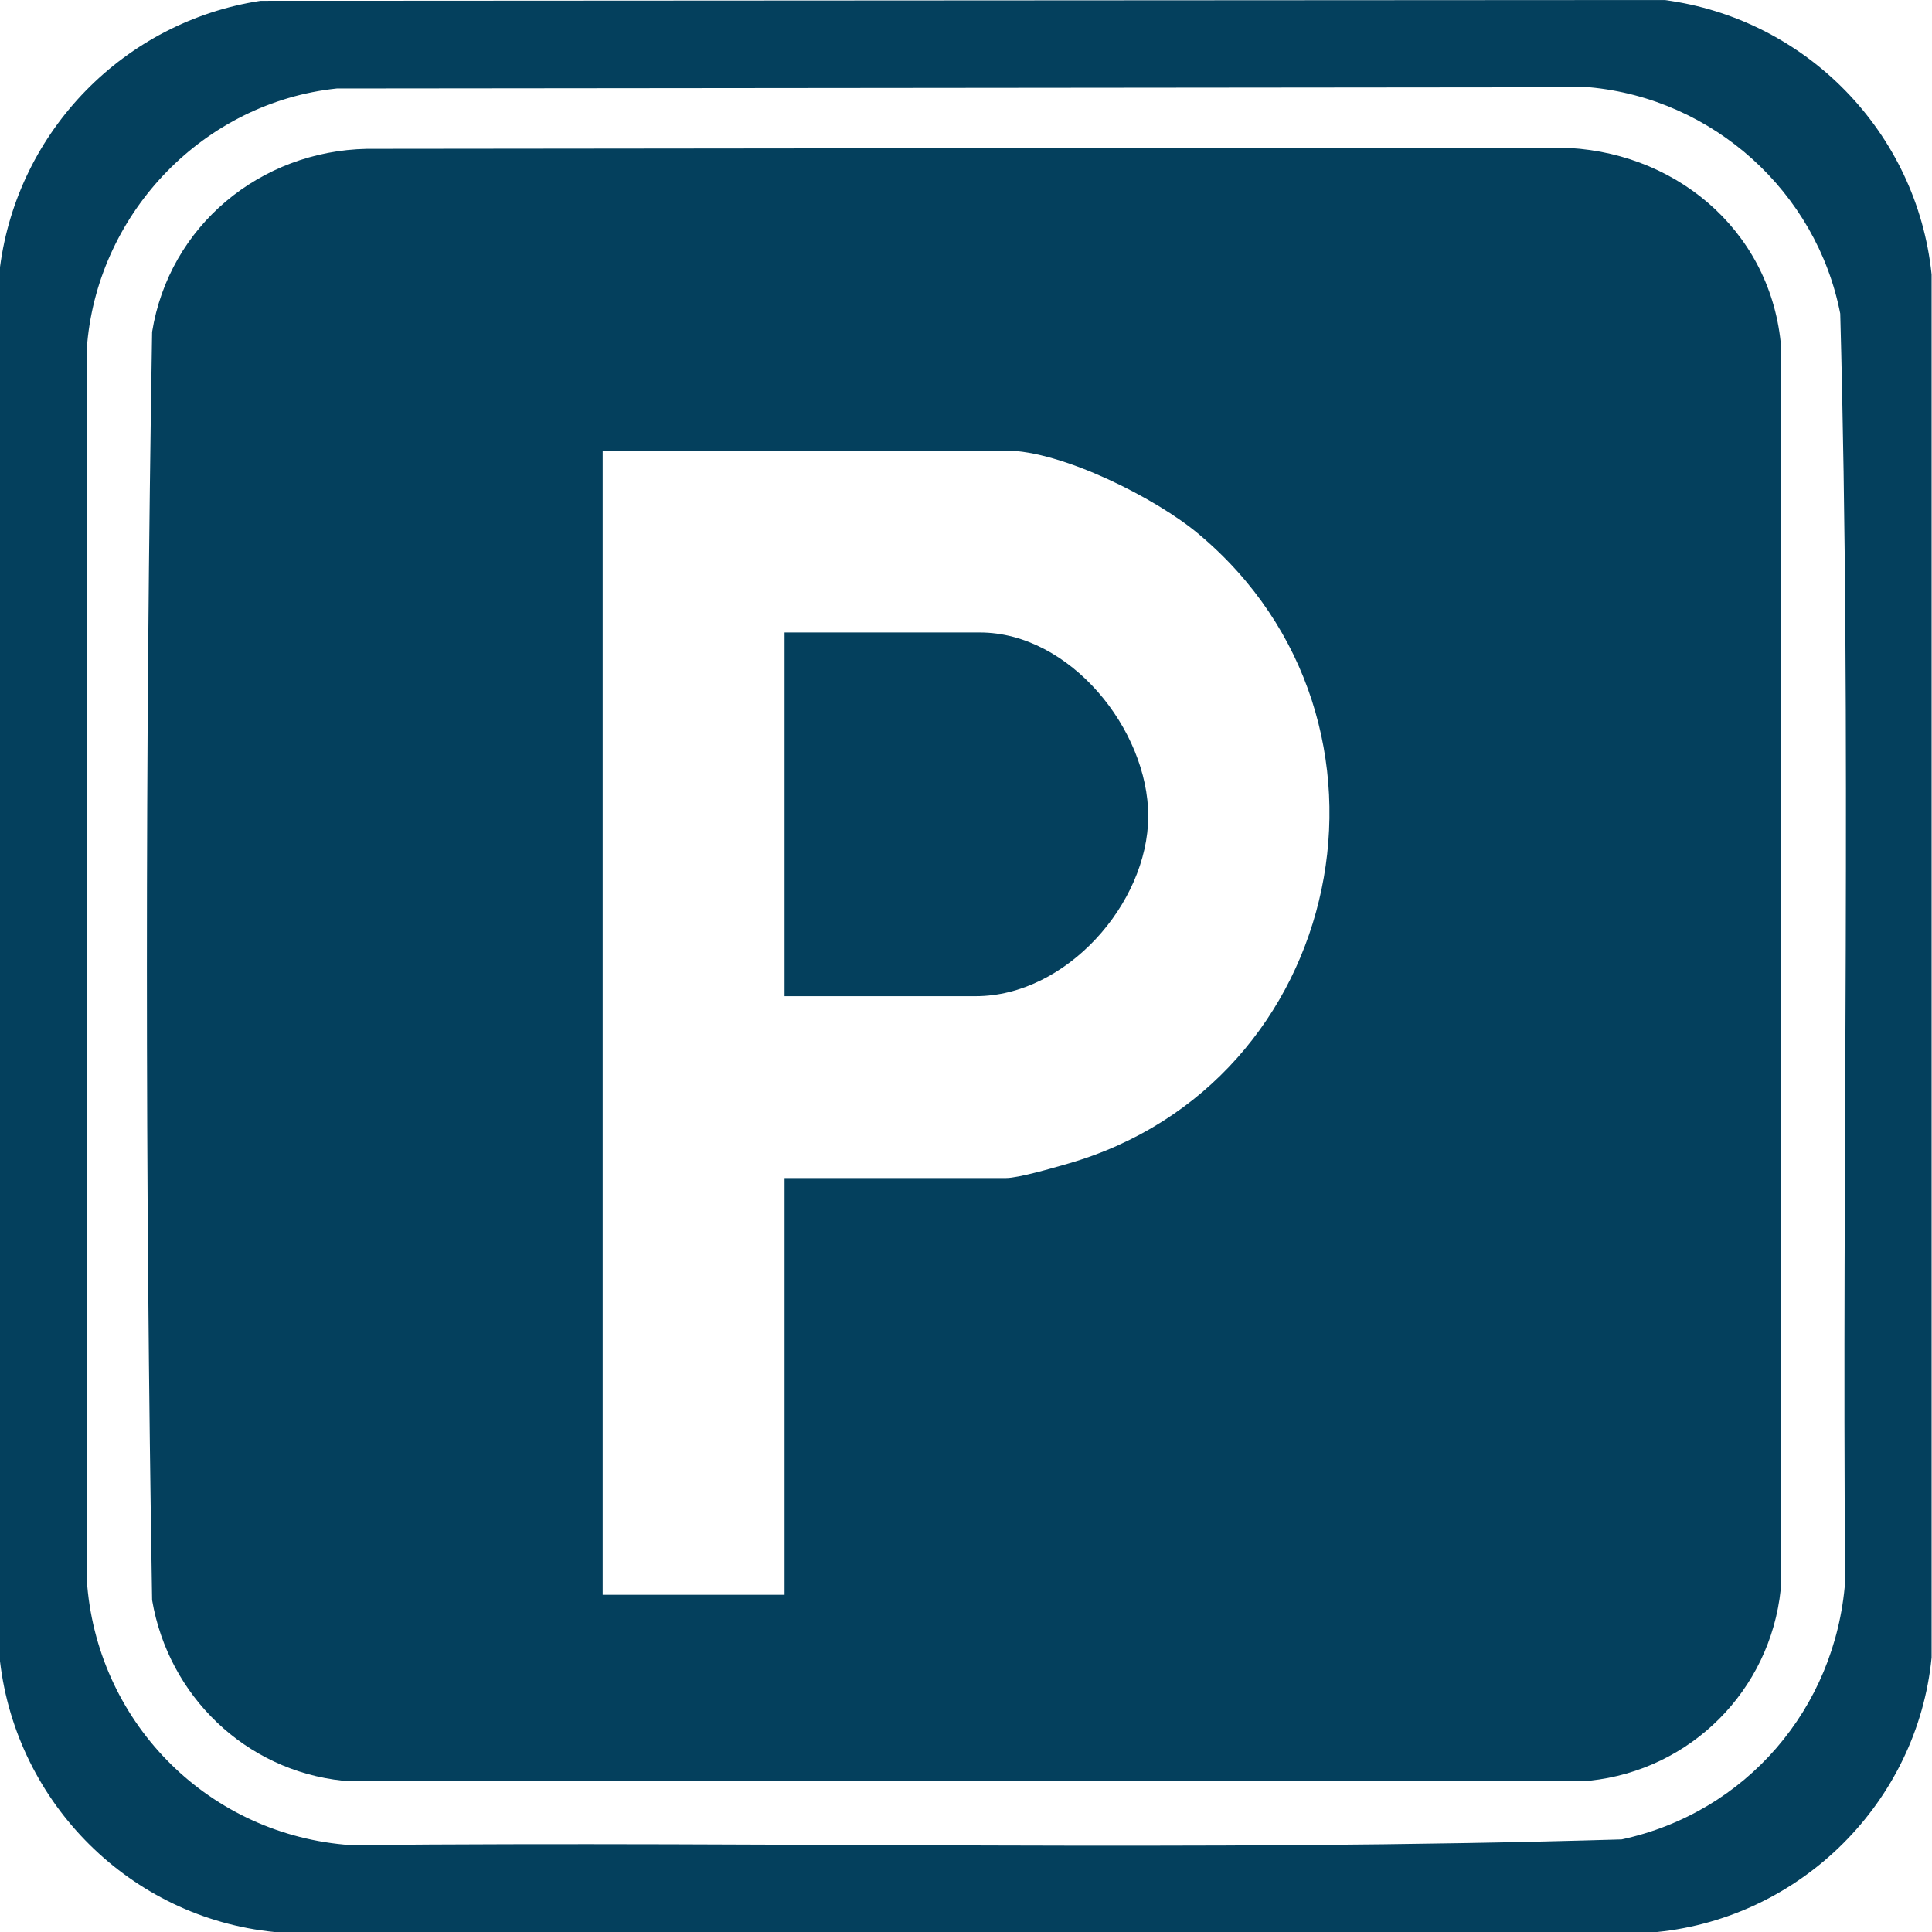
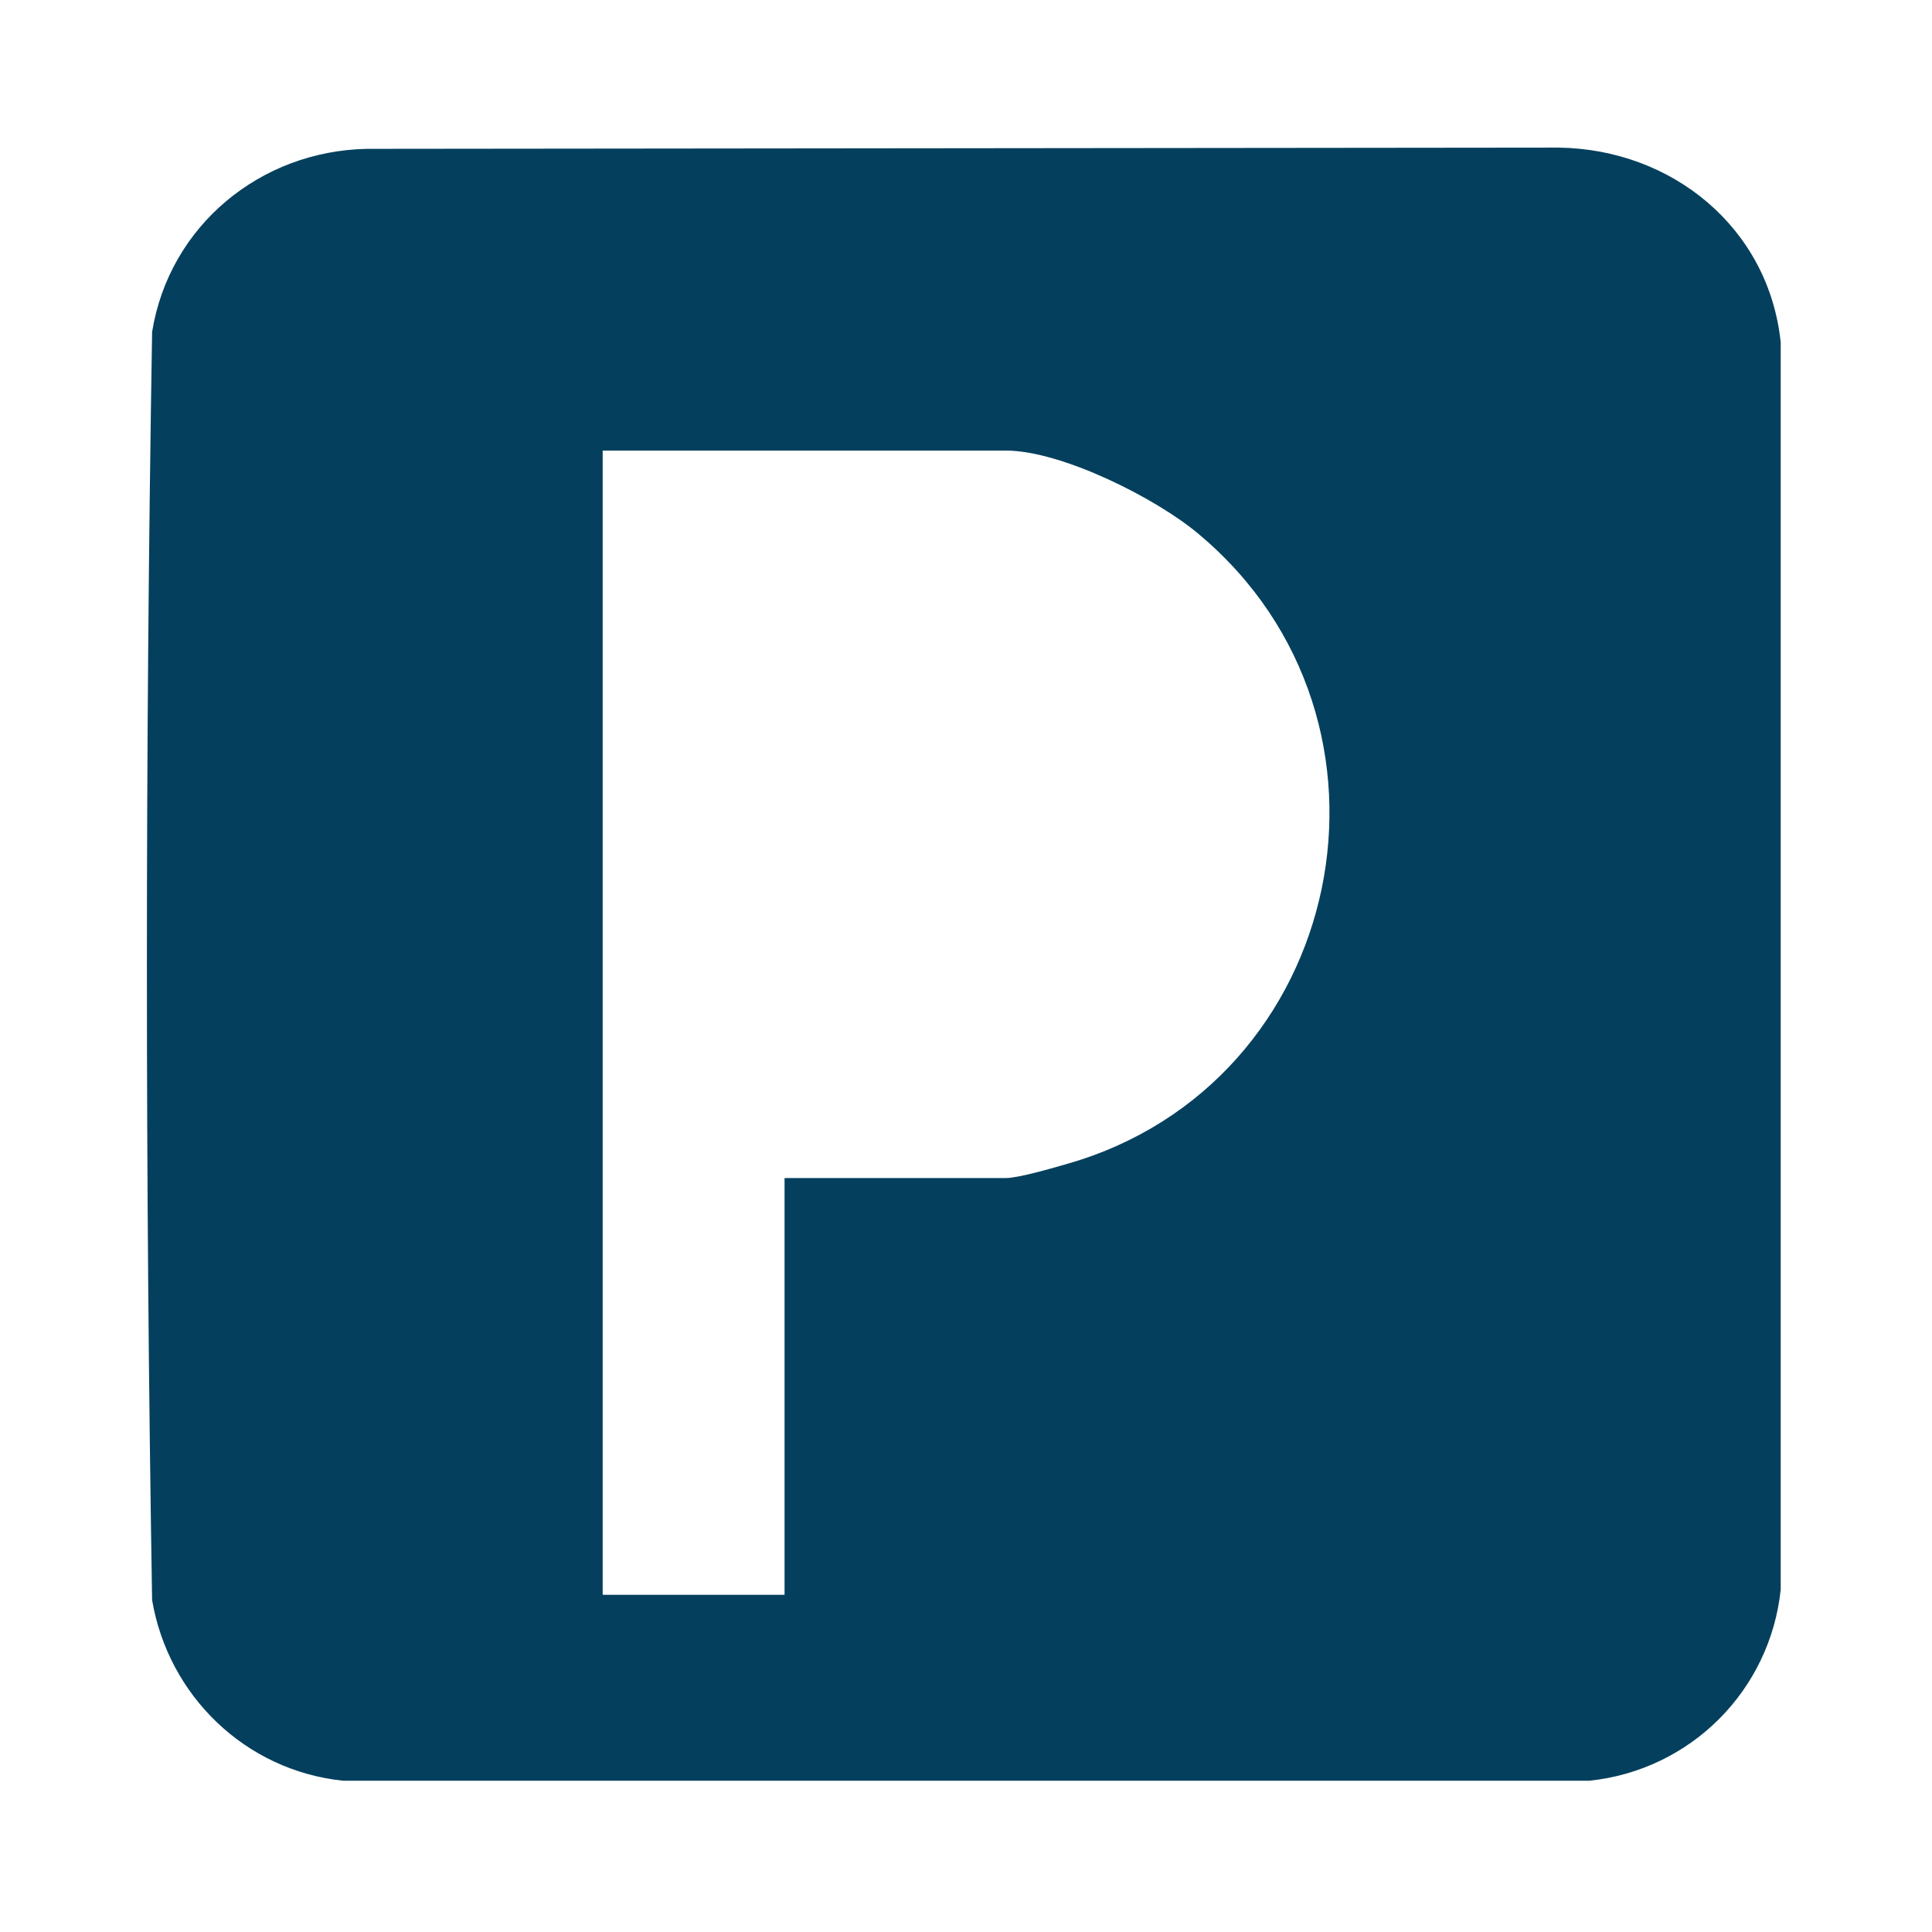
<svg xmlns="http://www.w3.org/2000/svg" version="1.1" id="Calque_2" x="0px" y="0px" width="141.73px" height="141.73px" viewBox="0 0 141.73 141.73" enable-background="new 0 0 141.73 141.73" xml:space="preserve">
  <g id="Calque_1-2">
    <g>
-       <path fill="#04405D" d="M122.137,0L19.115,0.059C9.124,1.586,1.316,9.572,0,19.594v102.273    c1.227,10.47,9.603,18.816,20.132,19.863h101.437c10.59-1.077,19.085-9.543,20.132-20.132V20.132    C140.623,9.692,132.486,1.376,122.107,0H122.137z M135.359,116.034c-0.719,9.304-7.27,16.932-16.393,18.905    c-31.021,0.928-62.191,0.12-93.241,0.419c-10.29-0.718-18.426-8.765-19.324-19.024V25.157c0.897-9.691,8.615-17.648,18.307-18.666    l91.895-0.09c9.094,0.838,16.661,7.688,18.396,16.603C135.838,53.964,135.119,85.044,135.359,116.034z" />
      <path fill="#04405D" d="M114.359,10.829l-87.437,0.09c-7.837,0.149-14.508,5.653-15.764,13.431    c-0.509,30.961-0.509,62.07,0,93.031c1.196,7.029,6.85,12.504,13.999,13.251h91.446c7.418-0.777,13.251-6.61,14.029-14.029V25.128    C129.765,16.721,122.676,10.948,114.359,10.829z M78.313,85.373c-1.047,0.3-3.589,1.047-4.517,1.047H57.554v30.572H44.212V33.054    h29.584c4.068,0,11.038,3.5,14.148,6.132C104.338,52.917,98.774,79.51,78.313,85.373z" />
-       <path fill="#04405D" d="M71.853,46.396H57.554v26.683h14.029c6.61,0,12.624-6.761,12.653-13.192c0-6.371-5.743-13.49-12.354-13.49    H71.853z" />
    </g>
  </g>
</svg>